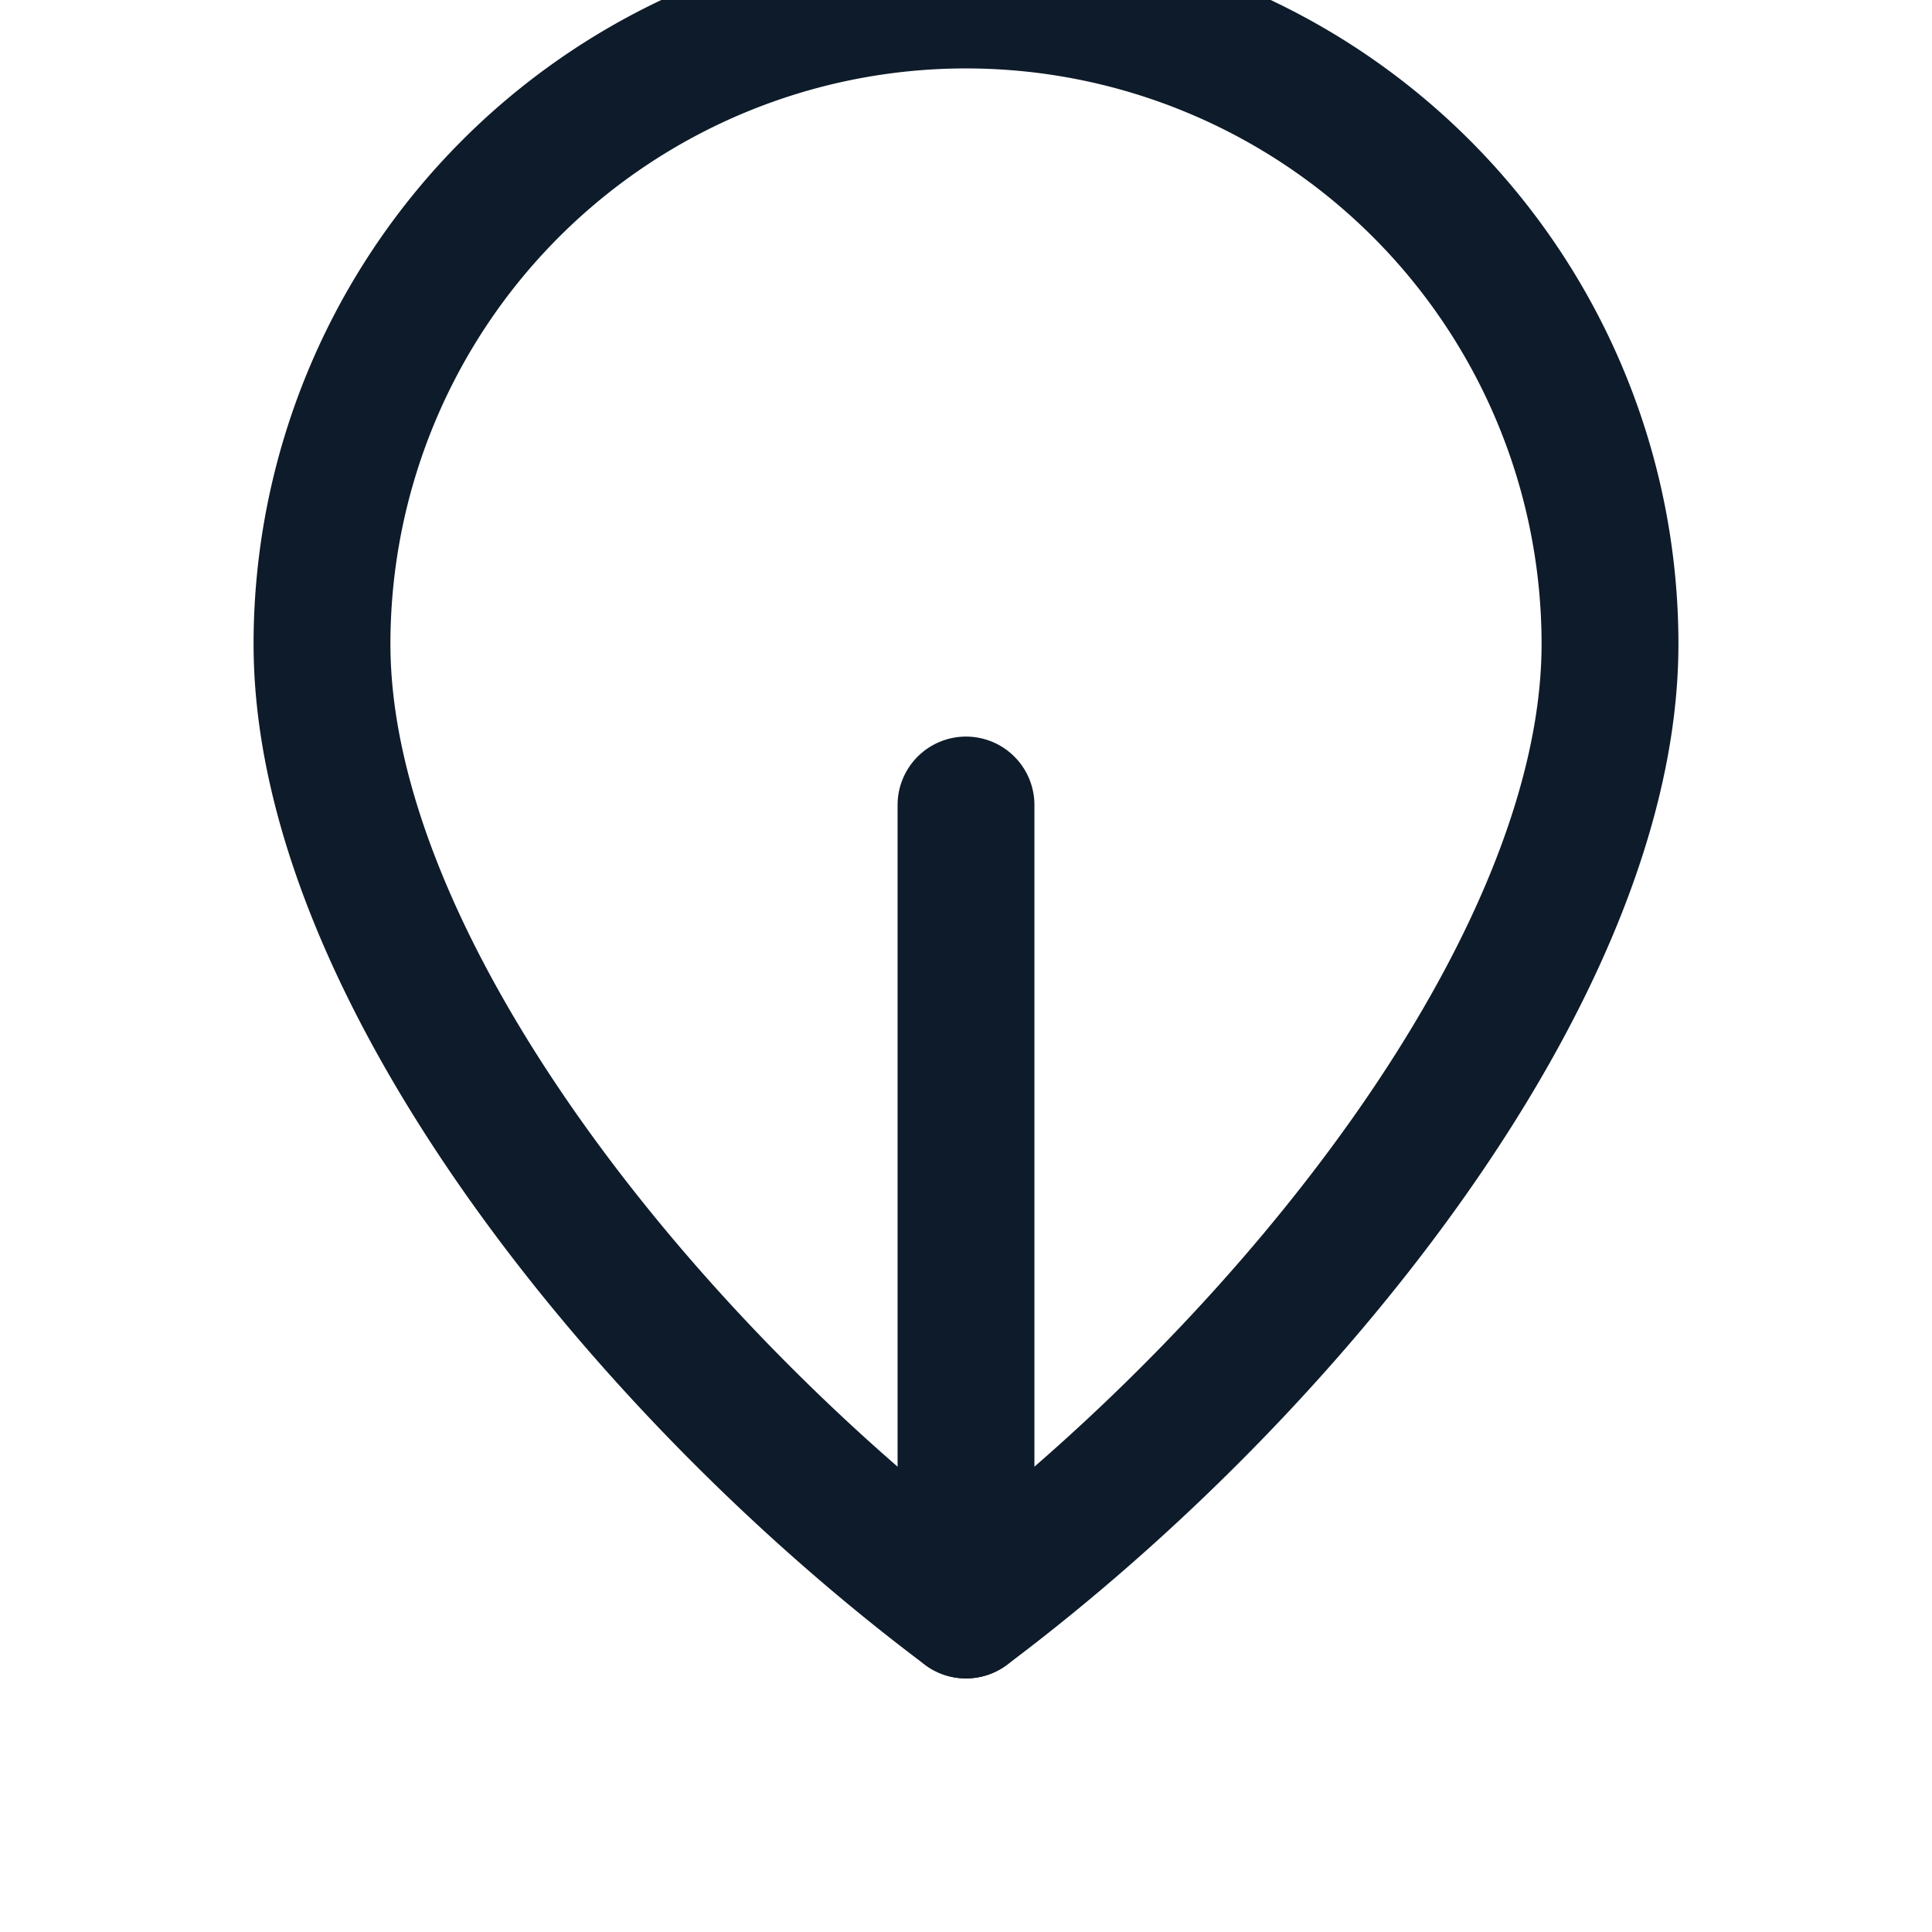
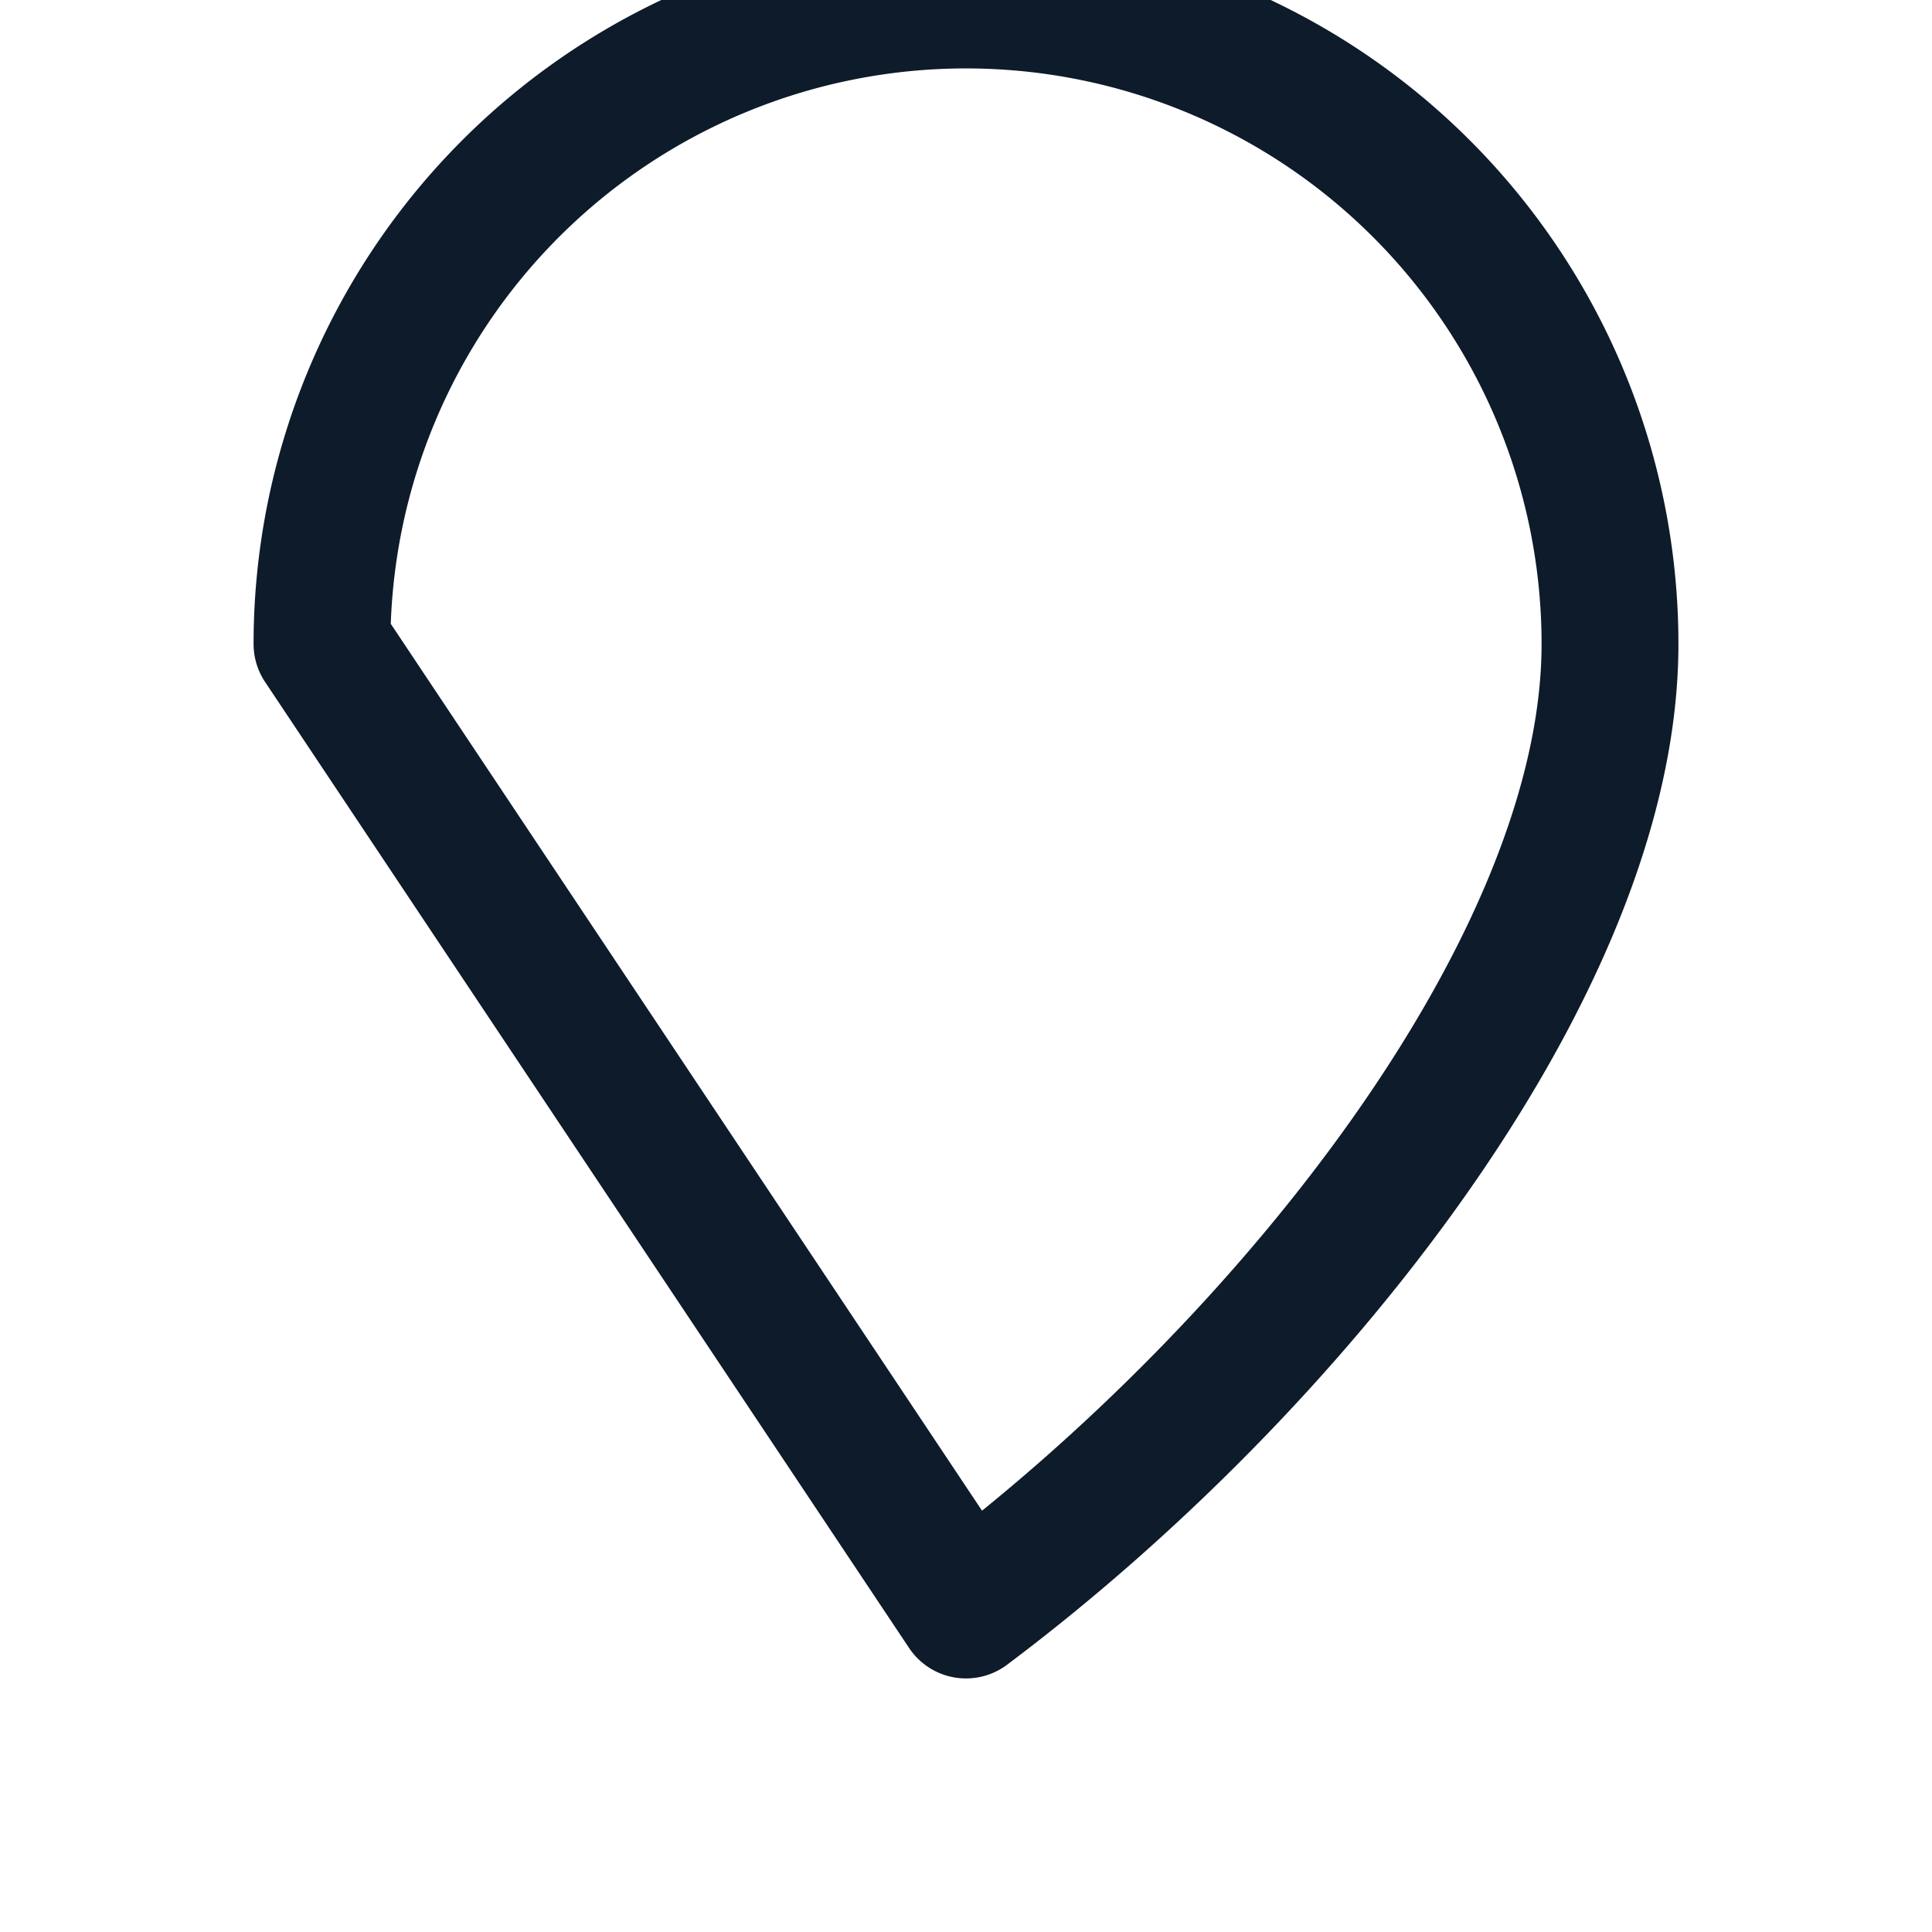
<svg xmlns="http://www.w3.org/2000/svg" width="72" height="72" viewBox="0 0 24 24" fill="none" stroke="#0D1B2A" stroke-width="1.7" stroke-linecap="round" stroke-linejoin="round">
-   <path d="M12 20c4-3 8-8 8-12a8 8 0 0 0-16 0c0 4 4 9 8 12z" />
-   <path d="M12 20V10" />
+   <path d="M12 20c4-3 8-8 8-12a8 8 0 0 0-16 0z" />
</svg>